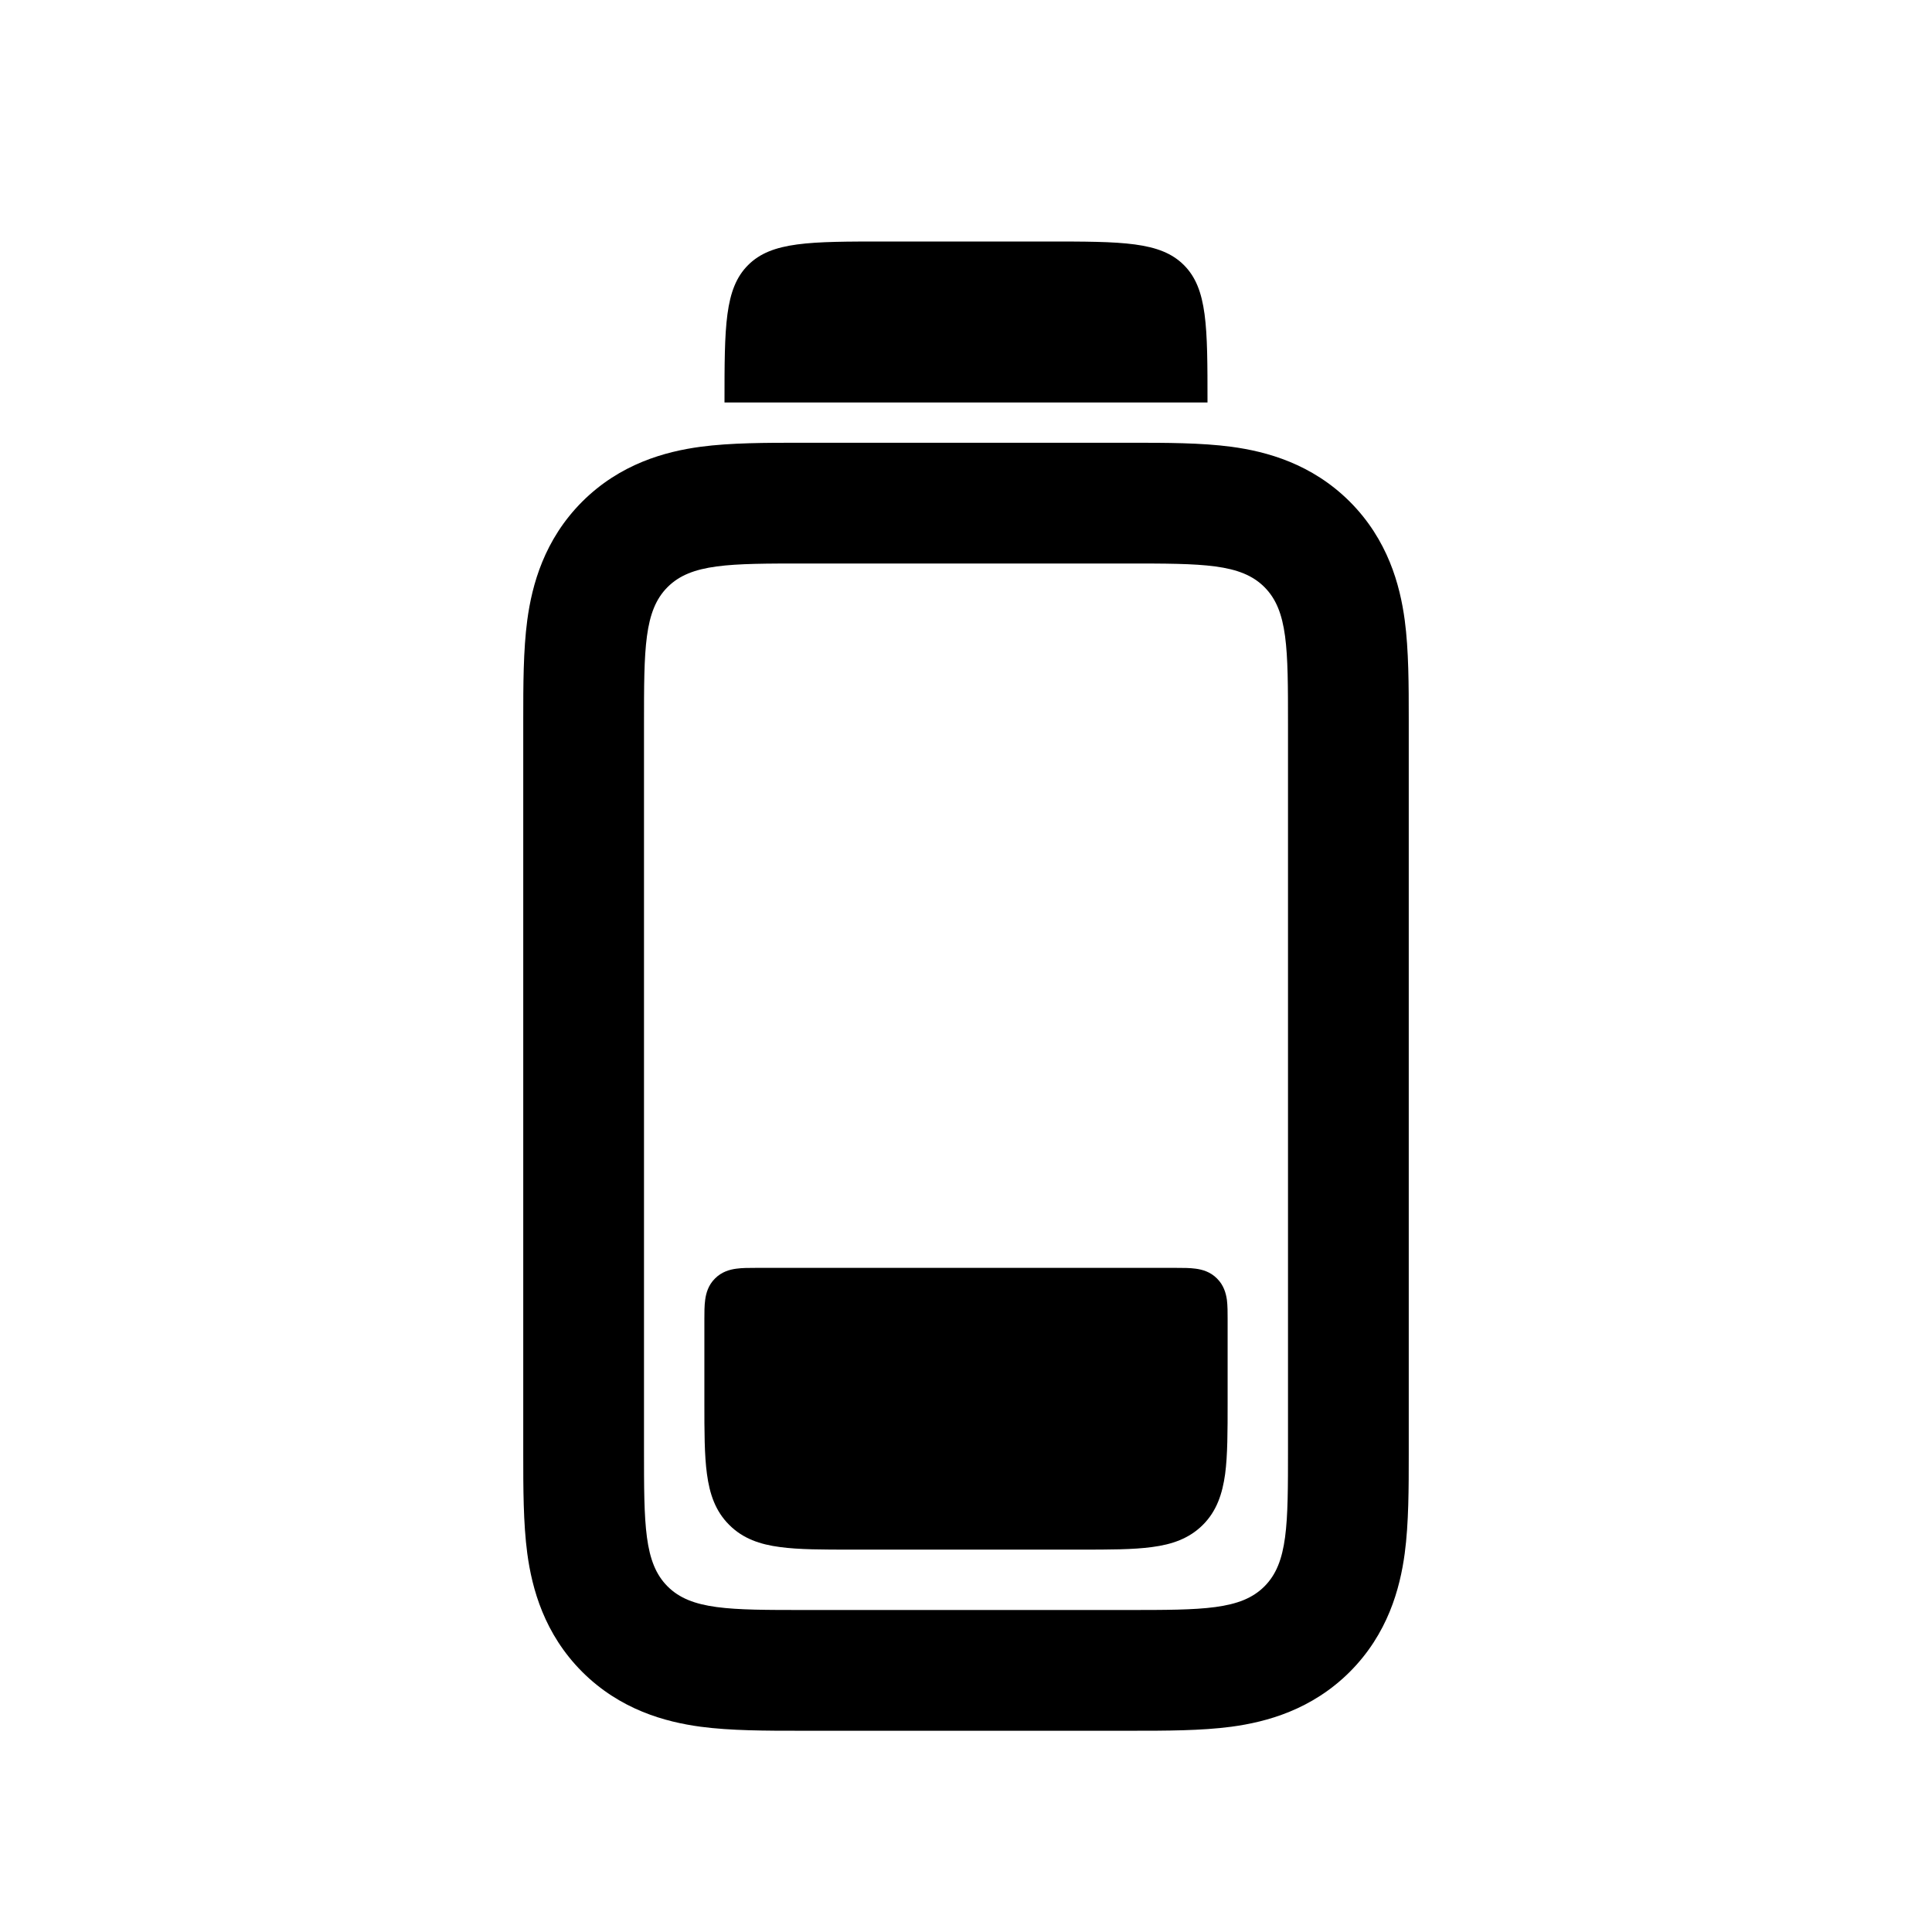
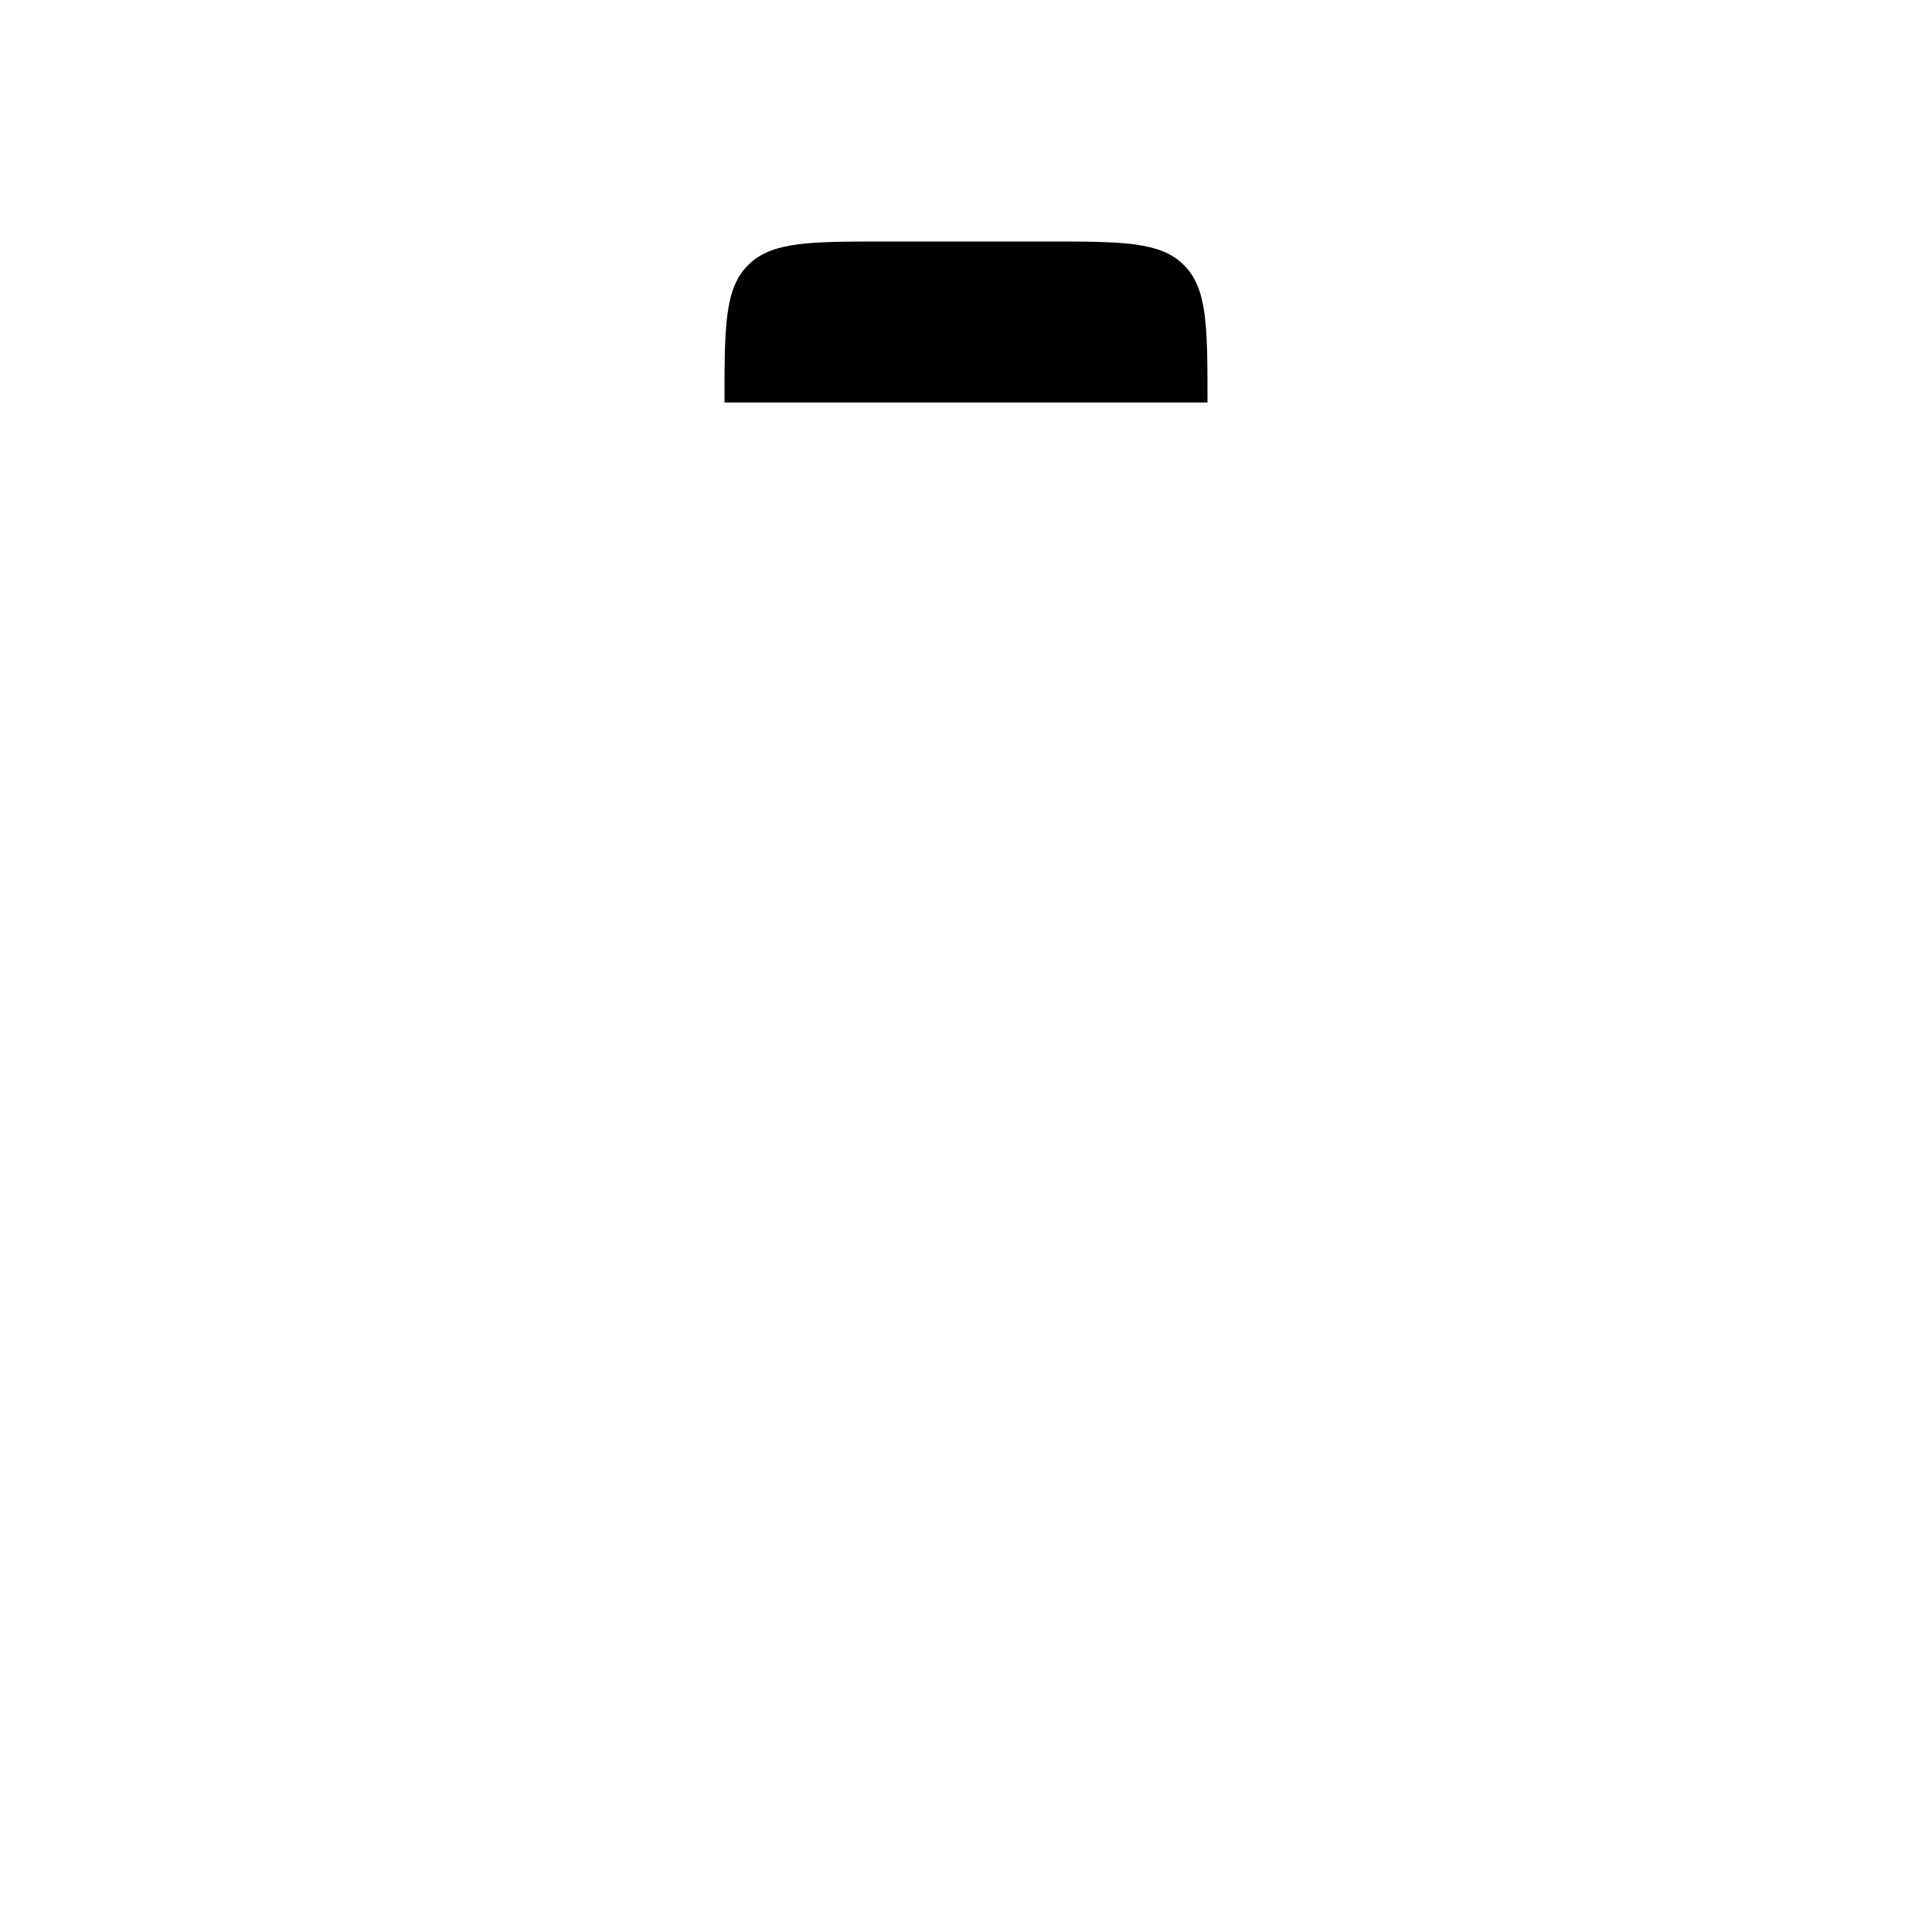
<svg xmlns="http://www.w3.org/2000/svg" width="800px" height="800px" viewBox="0 0 24 24" fill="none">
  <path d="M9.293 3.293C9 3.586 9 4.057 9 5H15C15 4.057 15 3.586 14.707 3.293C14.414 3 13.943 3 13 3H11C10.057 3 9.586 3 9.293 3.293Z" fill="#000000" />
-   <path d="M9.388 15.75C9.304 15.75 9.219 15.75 9.147 15.76C9.065 15.771 8.965 15.798 8.882 15.882C8.798 15.965 8.771 16.065 8.76 16.147C8.75 16.219 8.75 16.304 8.75 16.387L8.75 17.418C8.75 17.78 8.75 18.077 8.782 18.311C8.815 18.557 8.886 18.771 9.058 18.942C9.229 19.114 9.443 19.186 9.689 19.218C9.923 19.25 10.22 19.25 10.582 19.25H13.418C13.78 19.25 14.077 19.25 14.311 19.218C14.557 19.186 14.771 19.114 14.943 18.942C15.114 18.771 15.185 18.557 15.219 18.311C15.25 18.077 15.25 17.78 15.25 17.418L15.25 16.387C15.25 16.304 15.25 16.219 15.241 16.147C15.229 16.065 15.202 15.965 15.118 15.882C15.035 15.798 14.935 15.771 14.853 15.76C14.781 15.75 14.696 15.75 14.613 15.75H9.388Z" fill="#000000" />
-   <path fill-rule="evenodd" clip-rule="evenodd" d="M14.069 5.5C14.479 5.5 14.923 5.5 15.297 5.55C15.736 5.609 16.296 5.761 16.768 6.232C17.239 6.704 17.391 7.264 17.45 7.703C17.5 8.077 17.5 8.521 17.5 8.931V18.069C17.5 18.479 17.5 18.923 17.45 19.297C17.391 19.736 17.239 20.296 16.768 20.768C16.296 21.239 15.736 21.391 15.297 21.45C14.923 21.5 14.479 21.5 14.069 21.5H9.931C9.521 21.5 9.077 21.5 8.703 21.45C8.264 21.391 7.704 21.239 7.232 20.768C6.761 20.296 6.609 19.736 6.55 19.297C6.5 18.923 6.5 18.479 6.5 18.069V8.931C6.5 8.521 6.5 8.077 6.55 7.703C6.609 7.264 6.761 6.704 7.232 6.232C7.704 5.761 8.264 5.609 8.703 5.55C9.077 5.5 9.521 5.5 9.931 5.5H14.069ZM8.293 7.293C8 7.586 8 8.057 8 9V18C8 18.943 8 19.414 8.293 19.707C8.586 20 9.057 20 10 20H14C14.943 20 15.414 20 15.707 19.707C16 19.414 16 18.943 16 18V9C16 8.057 16 7.586 15.707 7.293C15.414 7 14.943 7 14 7H10C9.057 7 8.586 7 8.293 7.293Z" fill="#000000" />
</svg>